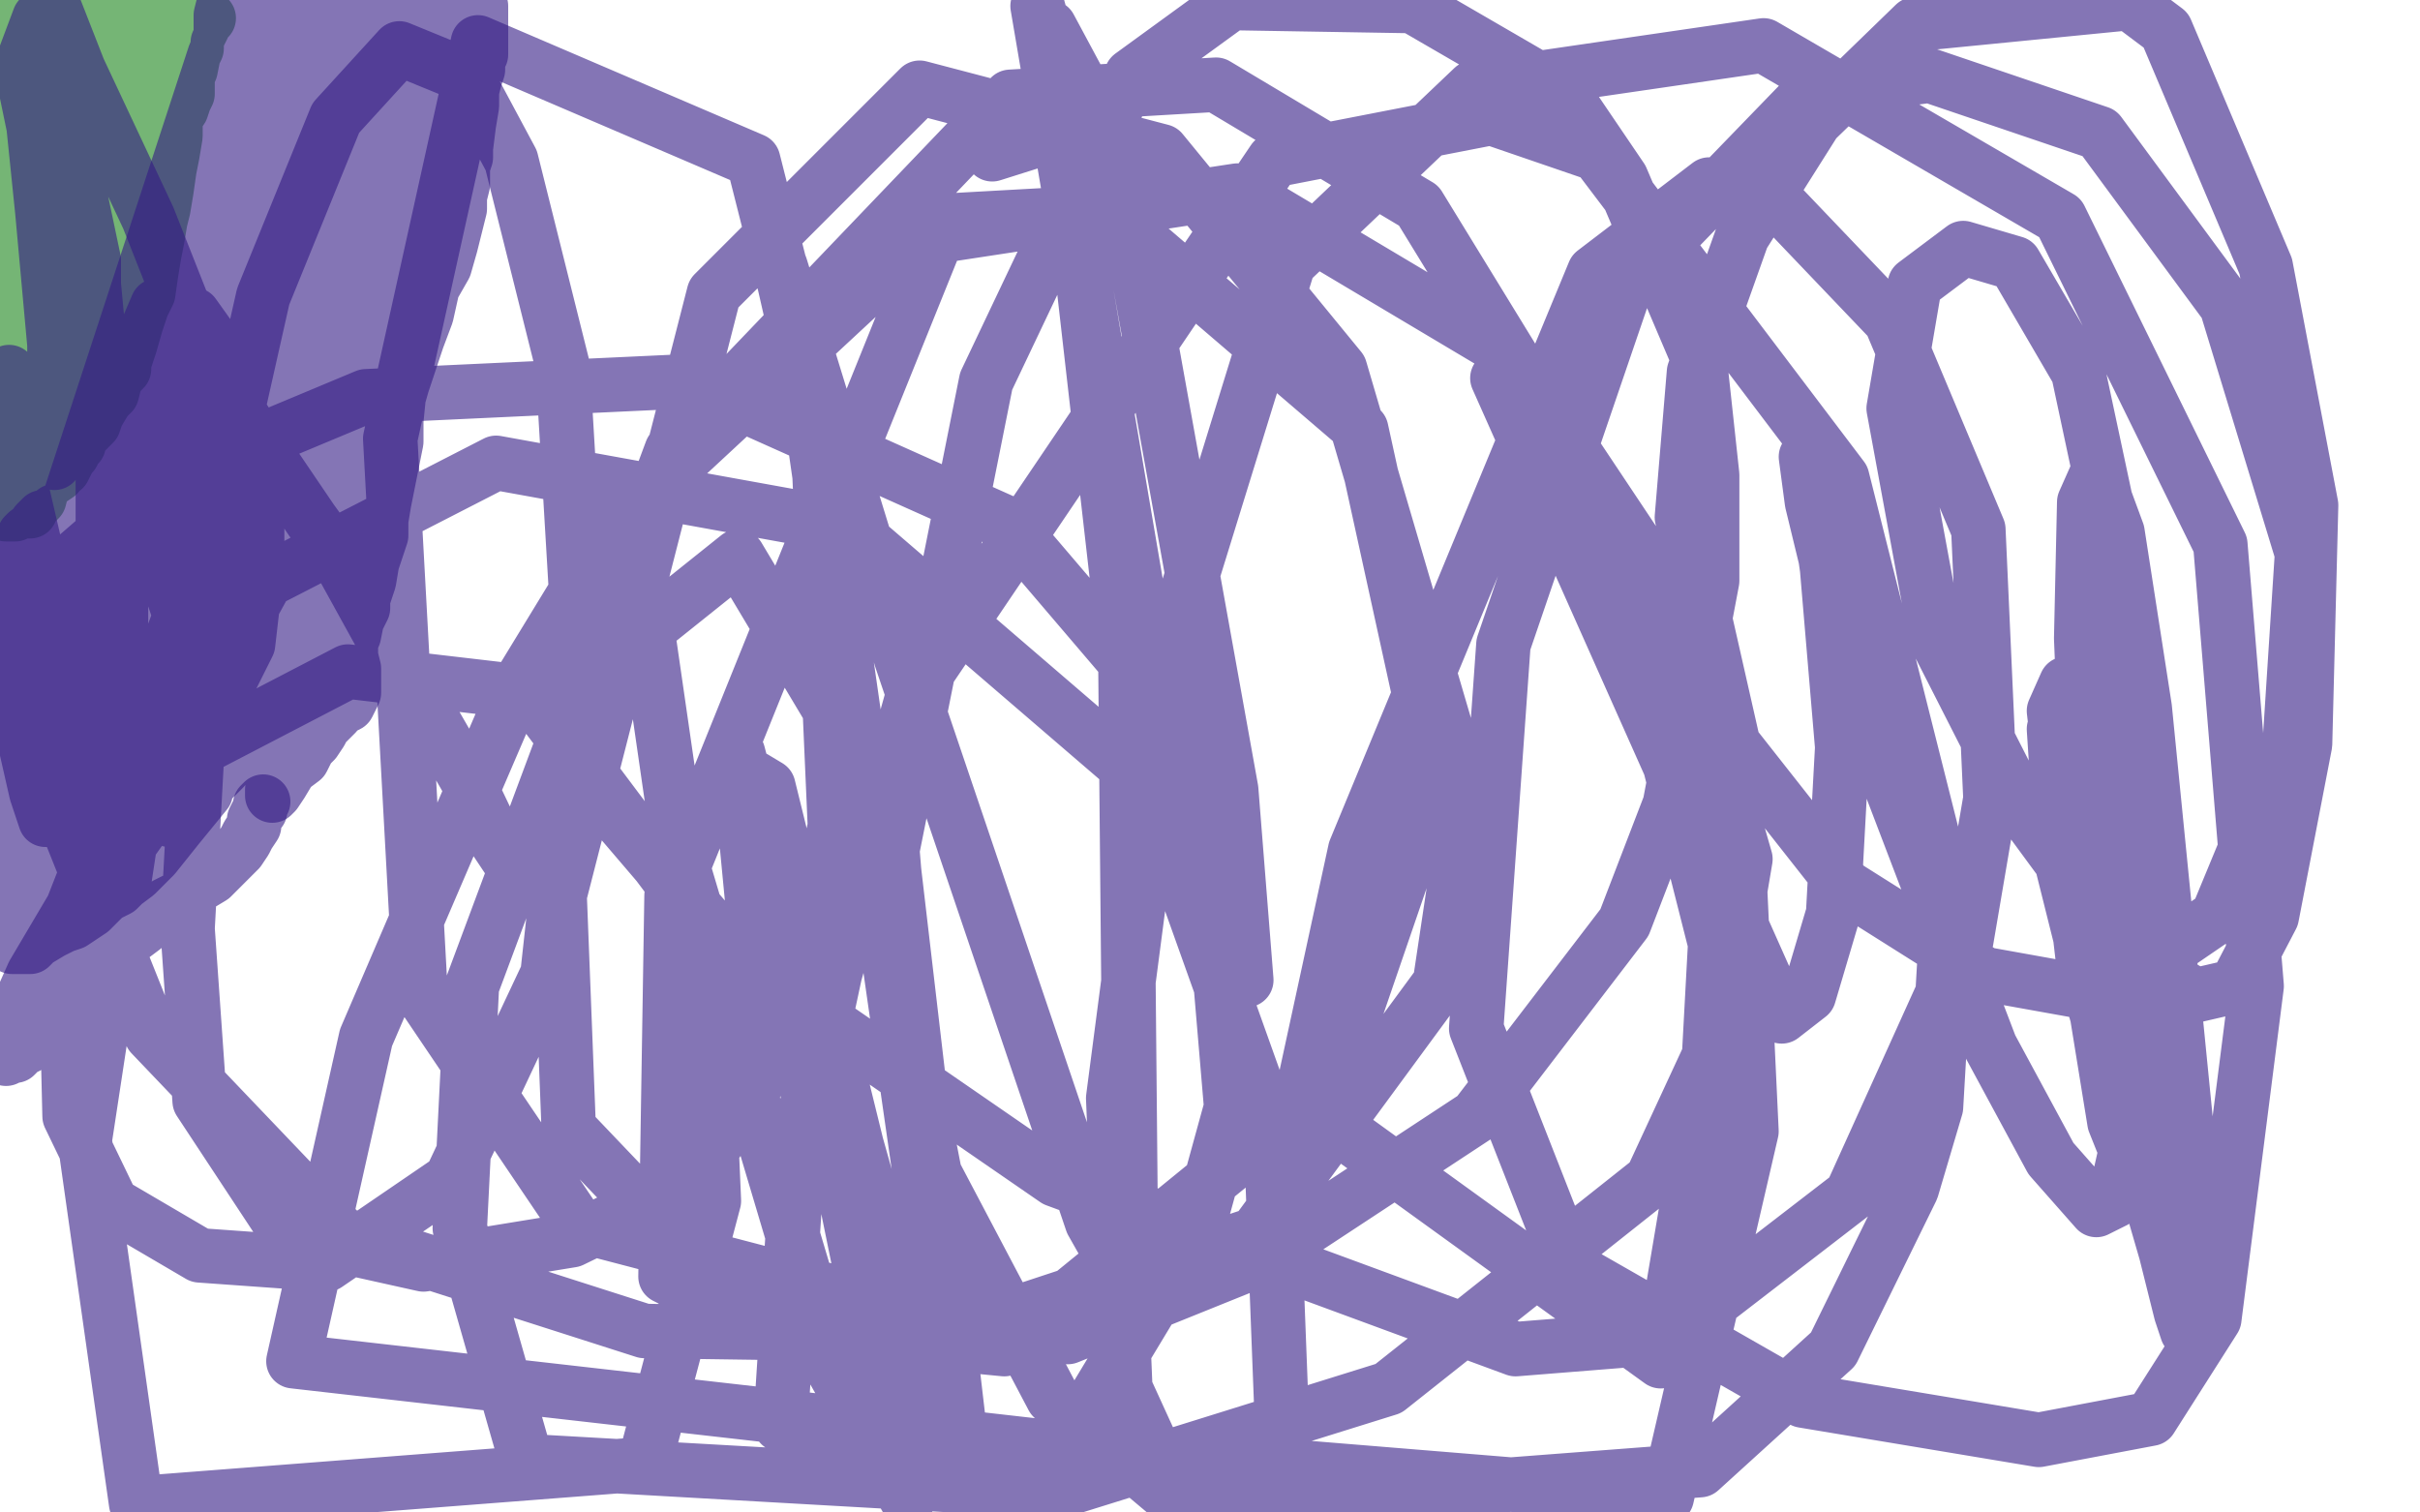
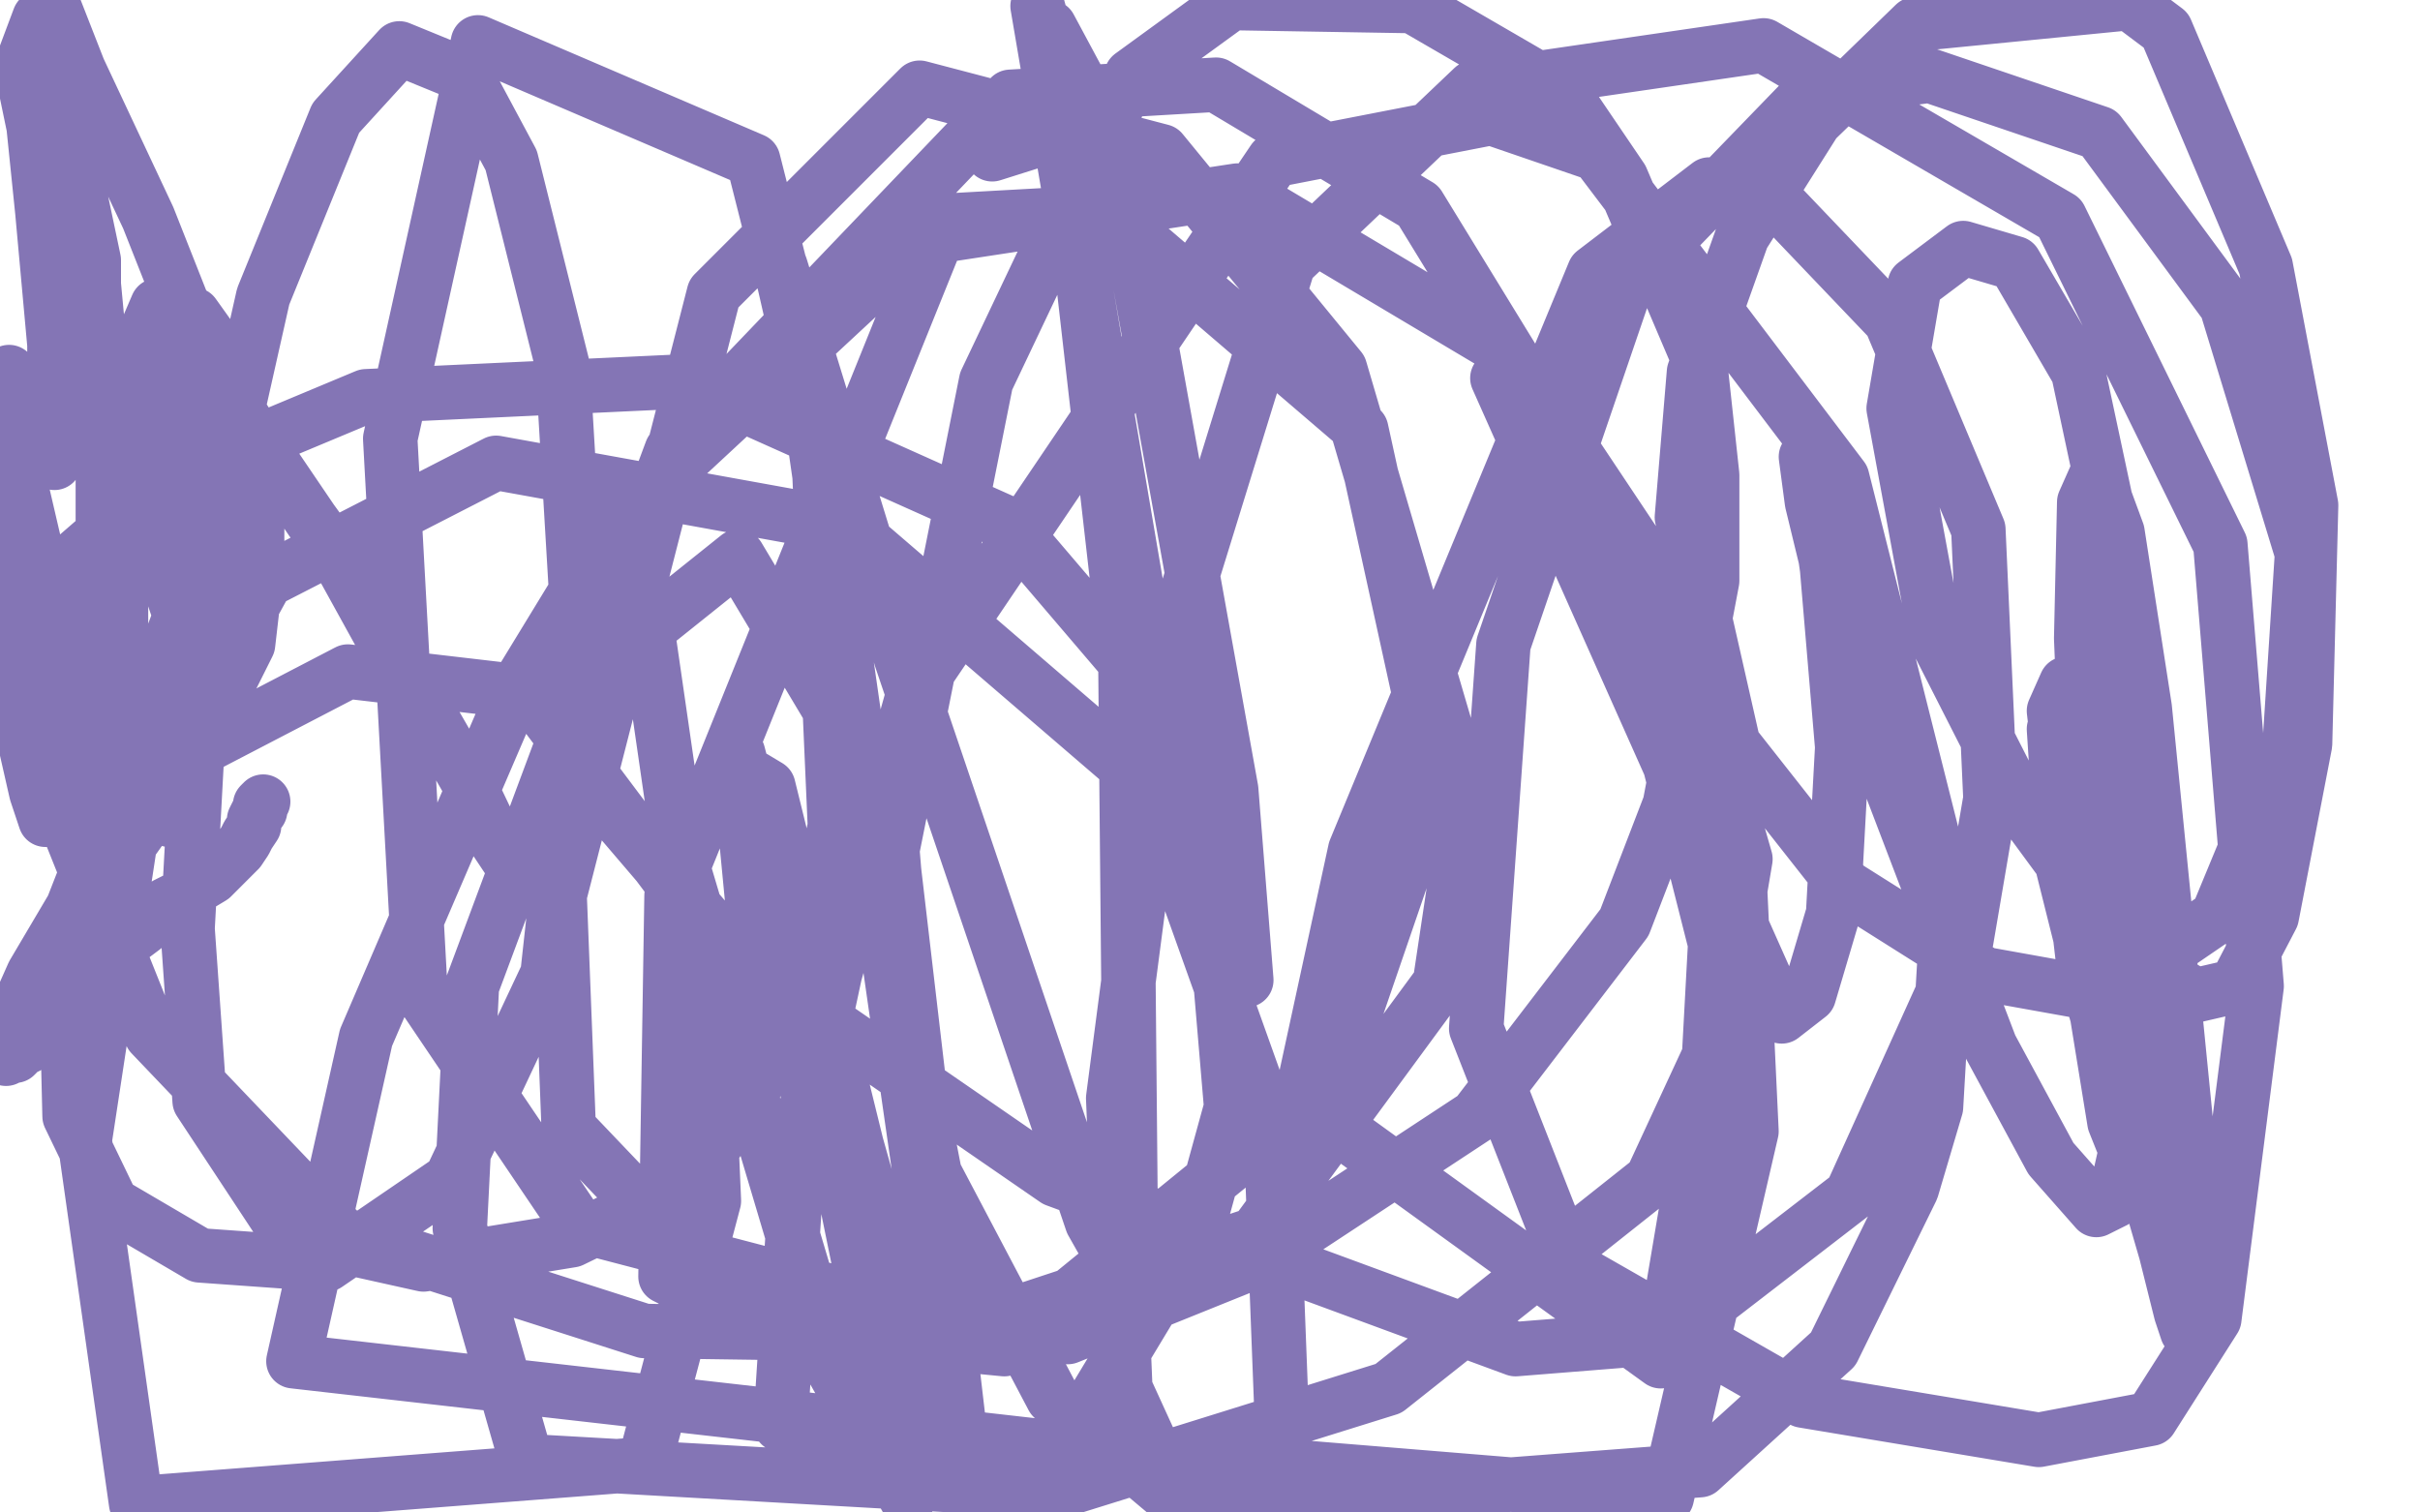
<svg xmlns="http://www.w3.org/2000/svg" width="800" height="500" version="1.1" style="stroke-antialiasing: false">
  <desc>This SVG has been created on https://colorillo.com/</desc>
-   <rect x="0" y="0" width="800" height="500" style="fill: rgb(255,255,255); stroke-width:0" />
-   <polyline points="69,6 68,7 68,7 67,7 67,7 67,9 67,9 66,11 66,11 65,13 65,13 65,16 65,16 64,18 63,23 62,25 62,26 62,28 60,30 59,35 56,41 55,44 54,47 52,50 50,53 50,57 46,64 45,68 44,72 42,76 41,79 39,84 36,92 34,95 33,98 31,101 29,105 26,109 24,113 21,119 19,123 17,127 15,133 14,134 13,137 11,138 11,139 10,141 9,142 9,143 8,144 8,145 6,147 6,148 4,150 3,152 3,154 2,154 2,155 2,153 2,150 2,147 2,144 2,142 2,140 2,131 2,127 2,116 2,106 2,97 2,90 0,82 1,11 5,25 9,41 18,88 20,104 22,116 24,127 24,140 24,144 24,147 24,148 24,149 24,146 24,142 24,130 23,125 22,120 22,113 22,104 21,99 21,93 20,90 19,87 19,84 19,80 18,76 17,70 17,67 17,65 17,64 17,65 17,70 17,76 17,83 17,88 17,95 17,102 17,111 19,120 20,129 20,134 20,138 20,141 20,143 20,145 20,146 19,146 18,147 18,148 17,150 16,152 16,157 15,159 14,161 13,165 12,166 11,167 10,168 10,169 9,169 7,169 6,169 5,169 4,169 3,169 3,170 2,170 3,170 4,170 5,170 6,169 8,167 9,166 13,162 15,160 16,159 19,157 19,156 21,155 23,151 24,150 25,148 26,147 26,145 28,143 29,142 31,140 32,137 35,132 37,130 38,126 39,124 41,122 41,120 42,117 43,114 45,107 47,101 49,97 50,90 51,84 52,79 53,73 54,69 55,63 56,56 57,51 58,45 58,39 60,36 61,33 62,31 62,26 62,25 62,24 62,22 63,19 63,18 63,16 63,13 63,11 63,10 63,9 63,8 62,8 62,7 60,7 58,8 58,9 56,12 55,18 51,40 48,55 45,67 42,79 34,98 29,107 25,114 22,120 18,126 17,127 17,125 17,124 17,123 17,120 19,114 23,102 27,81 30,56 30,58 31,61 31,62 31,60 31,57 31,52 28,37 26,23 24,18 24,17 23,17 23,18 23,16 22,10 17,7 17,15 18,38 21,51 25,65 26,69 26,68 26,67 23,60 21,53 15,38 12,30 8,20 7,18 7,17 7,19 8,25 14,49 17,60 23,76 25,78 25,80 25,78 25,75 23,70 19,52 18,44 13,29 11,17 9,13 9,12 9,13 10,16 12,19 14,26 17,31 17,32 14,29 11,23 7,12 6,10 5,8 5,7 6,7 7,6 9,6 13,6 14,6 19,8 22,9 26,9 27,9 29,9 30,9 31,8 32,7 33,6 35,5 37,4 38,4 39,4 40,3 43,1 45,0 56,0 53,3 53,5 50,10 47,16 45,18 40,25 32,35 29,40 26,46 25,49 26,51 30,52 34,54 37,55 37,56 38,56 38,54 38,45 38,24 33,0 27,4 27,13 27,16 28,25 29,36 30,43 31,44 31,42 31,40 31,31 31,24 31,22 31,23 31,25 31,34 31,43 32,47 32,55 32,61 32,65 32,68 32,70 31,73 30,75 29,75 28,75" style="fill: none; stroke: #1a841a; stroke-width: 18; stroke-linejoin: round; stroke-linecap: round; stroke-antialiasing: false; stroke-antialias: 0; opacity: 0.6" />
-   <polyline points="159,2 159,3 159,3 159,4 159,4 159,7 159,7 159,8 159,8 159,10 159,10 159,12 159,12 159,14 159,18 158,19 158,21 158,23 157,26 156,30 156,35 155,41 154,49 154,52 153,55 153,61 152,65 152,69 150,77 149,81 147,88 143,95 141,104 138,112 133,127 129,141 127,148 125,154 121,166 118,173 116,179 116,182 115,184 114,184 114,185 112,186 112,187 110,189 109,191 107,194 106,196 104,199 100,204 98,208 95,210 93,213 91,216 89,219 85,223 83,225 80,227 77,230 75,232 71,235 67,240 65,242 63,244 59,249 55,251 53,253 49,256 47,257 46,259 44,260 41,262 39,264 38,265 36,269 33,272 32,272 31,274 31,275 30,276 30,277 29,278 28,278 27,278 26,279 25,280 22,282 20,283 18,285 17,286 13,288 12,289 11,290 9,291 9,290 9,289 9,288 9,281 9,276 9,268 9,245 9,236 9,228 7,218 5,206 4,200 4,197 3,194 3,191 3,189 3,188 3,187 3,185 4,184 4,183 5,181 7,179 8,177 9,176 12,174 12,173 13,172 14,171 16,171 17,170 18,169 19,169 20,169 20,168 22,168 71,18 72,16 72,15 72,14 73,12 73,9 73,7 73,5 74,1 74,0 75,1 75,5 76,10 76,25 76,33 76,41 76,61 74,73 72,91 71,100 68,117 66,131 64,137 63,142 62,147 59,156 57,159 56,162 54,166 51,169 48,174 47,177 41,185 39,190 36,194 34,196 29,200 27,201 26,201 26,202 26,196 29,186 32,178 38,160 43,143 47,135 53,116 58,94 61,86 62,77 64,62 65,57 65,51 65,43 66,40 66,37 65,40 64,44 64,51 63,60 58,85 57,99 53,125 48,152 46,164 44,176 40,196 35,211 33,215 33,216 32,217 32,218 31,219 31,217 30,215 28,207 26,197 25,192 23,186 23,184 22,182 21,184 20,190 18,205 17,216 17,219 16,223 16,225 16,226 16,232 16,241 17,249 20,265 20,272 20,274 20,276 21,275 21,273 22,267 22,261 23,241 23,231 23,213 23,211 23,210 23,209 24,214 25,221 27,228 31,243 36,254 37,257 38,257 39,257 39,250 39,242 36,227 35,218 34,217 34,216 35,217 36,219 42,225 45,229 46,229 47,227 47,213 47,201 45,177 40,162 39,158 37,158 37,163 42,185 45,193 49,207 52,212 53,213 54,213 55,209 57,200 57,188 56,184 52,182 50,188 49,201 49,210 49,219 49,223 50,225 52,227 53,228 55,229 59,230 60,230 62,228 63,221 63,205 60,195 58,186 52,175 49,175 44,181 42,190 40,207 40,214 40,224 40,226 42,230 45,235 48,237 50,238 55,239 56,239 57,237 59,232 59,211 59,197 56,180 54,165 48,150 45,147 43,146 41,146 35,158 33,168 31,179 29,188 27,208 27,218 29,231 29,237 32,242 35,245 44,249 48,249 53,249 62,241 67,234 75,217 77,207 80,187 80,175 80,154 78,144 75,135 73,133 69,131 67,131 61,138 52,155 50,164 47,185 46,201 48,214 54,224 60,228 66,228 74,220 82,204 89,182 91,151 91,122 89,103 86,97 82,95 79,97 74,112 72,132 72,142 72,159 72,167 72,168 72,169 72,170 73,180 73,188 73,208 73,227 73,236 73,238 74,236 74,233 74,223 74,216 74,210 75,199 76,185 76,169 76,161 76,149 76,141 77,137 77,131 77,129 77,135 77,145 79,175 82,182 83,183 84,183 86,178 88,162 88,129 83,89 81,66 81,62 81,61 81,59 81,52 81,42 81,30 81,23 81,16 81,9 81,5 81,2 117,0 121,3 125,5 128,5 129,5 132,3 134,2 136,1 137,0 146,0 148,0 149,0 148,1 147,3 146,7 145,13 143,20 141,29 139,43 136,58 135,75 133,94 133,112 132,129 131,139 131,146 129,156 127,166 126,172 126,177 125,180 123,186 122,192 120,198 120,201 118,205 117,210 115,214 113,217 112,218 111,218 110,218 108,216 108,214 107,208 106,197 106,181 106,161 106,133 106,93 107,84 107,71 108,58 110,42 111,31 86,96 86,107 85,114 84,120 84,121 84,119 83,115 83,107 83,93 83,77 83,63 83,57 83,56 83,57 85,71 87,92 90,119 93,141 95,152 96,153 96,142 97,112 97,83 97,57 95,36 94,23 94,21 93,20 91,23 90,28 88,43 87,53 87,77 87,104 87,128 87,132 88,128 89,123 90,96 91,65 89,38 85,25 84,22 83,22 81,28 80,36 80,60 83,86 88,108 92,117 93,117 94,117 95,111 97,91 97,70 97,57 96,53 94,48 94,47 92,47 91,48 89,56 88,61 87,78 87,98 87,104 88,111 89,113 91,114 93,115 97,115 100,110 103,94 104,82 104,50 104,33 100,13 99,6 94,0 91,11 90,32 90,53 90,70 93,78 95,81 99,78 103,71 106,53 107,38 107,29 107,26 105,25 104,25 104,26 103,36 103,52 103,62 105,66 107,66 109,64 111,59 113,54 116,44 117,41 118,35 120,31 121,28 123,26 126,26 128,28 130,33 131,43 131,55 131,68 128,86 123,104 120,114 113,133 109,148 108,154 107,161 106,166 105,174 104,176 104,179 104,176 104,173 104,165 104,147 104,136 105,100 106,60 106,31 106,12 106,2 106,1 106,3 105,9 105,29 105,49 109,76 111,88 112,92 112,93 113,93 113,89 113,77 113,71 114,59 114,46 115,34 117,29 117,28 118,27 118,36 119,61 120,74 121,90 121,95 122,95 122,93 122,81 122,67 122,59 122,44 123,34 124,30 125,24 126,21 127,18 128,18 129,20 131,25 133,30 134,33 135,33 136,31 137,30 137,26 137,20 137,15 134,13 133,13 129,13 123,13 119,14 116,15 115,15 114,15 114,17 114,23 114,24 113,28 112,34 112,40 112,43 112,49 112,60 112,68 112,86 112,104 112,118 112,125 112,137 112,144 112,146 112,147 112,150 111,156 109,165 108,168 107,172 107,175 107,177 106,178 106,179 106,181 106,188 108,202 110,207 111,208 113,210 115,211 116,212 116,214 116,217 117,221 117,223 117,224 117,226 117,227 117,229 116,231 115,233 113,234 111,235 111,236 109,238 107,240 106,242 104,245 102,247 100,251 96,254 93,259 91,262 90,263 90,261 91,261 91,259 95,248 98,234 102,215 103,212 104,212 104,213 101,218 96,225 87,233 81,236 74,238 72,238 72,237 72,234 74,223 79,201 81,190 82,185 82,184 83,183 85,178 91,176 94,179 96,188 96,193 96,198 96,199 96,200 95,200 94,201 93,207 91,217 90,226 89,231 88,234 87,236 86,237 84,240 83,242 80,247 77,249 74,254 71,257 70,258 69,259 68,259 68,260 68,262 59,273 51,283 45,289 41,292 39,294 35,296 33,298 30,301 27,303 24,305 21,306 17,308 12,311 10,312 9,313 8,313 7,313 5,313 4,313 5,311 8,308 13,303 25,294 39,281 51,270 59,263 64,258 66,254 67,253 65,253 63,255 53,263 41,278 24,296 14,308 11,312 10,313 9,313 9,311 9,306 10,301 10,300 9,299 8,299 6,298 4,298 2,298 1,298 1,297 2,296 4,296 7,297 92,230 93,227 94,227" style="fill: none; stroke: #331a84; stroke-width: 18; stroke-linejoin: round; stroke-linecap: round; stroke-antialiasing: false; stroke-antialias: 0; opacity: 0.6" />
  <polyline points="87,265 86,266 86,266 86,268 86,268 85,269 85,269 84,271 84,271 84,273 84,273 82,276 82,276 81,278 81,278 79,281 79,281 77,283 75,285 70,290 65,293 61,296 55,299 52,303 47,307 43,310 31,320 26,325 21,331 17,336 14,340 12,342 9,346 8,346 5,349 4,349 2,350 1,342 3,339 5,335 7,331 11,322 24,300 33,277 41,257 49,232 62,197 66,189 70,182 71,178 73,176 73,175 73,174 74,174 74,170 74,161 72,149 70,134 68,122 63,109 62,108 60,108 58,110 57,117 55,142 55,156 55,170 57,196 60,205 66,218 70,222 72,223 77,223 79,219 82,213 85,187 85,167 82,149 74,119 69,111 64,104 55,101 52,101 46,115 42,134 40,162 40,186 40,230 42,245 48,264 52,268 56,271 60,272 62,268 66,241 66,217 62,166 57,147 48,124 41,119 39,119 35,137 34,159 34,192 34,252 34,274 35,302 35,311 35,313 36,313 36,295 36,268 36,246 30,210 29,192 29,186 29,182 29,181 32,210 36,246 38,283 38,290 38,293 34,279 26,247 17,204 7,161 1,218 7,240 12,262 14,268 15,271 16,271 16,262 13,243 10,215 0,152 3,123 13,145 16,151 18,153 18,148 18,114 14,70 10,31 9,19 15,43 24,78 27,89 31,96 31,86 27,67 22,41 13,6 7,22 13,51 24,101 29,116 33,127 34,128 34,126 31,94 18,15 17,0 26,23 49,72 66,115 84,144 103,172 111,183 127,212 139,231 154,257 164,278 168,284 175,289 183,283 190,255 190,233 188,235 187,237 187,244 193,257 246,319 349,390 501,446 551,442 612,395 650,311 658,264 654,175 625,106 583,62 565,61 527,90 448,281 430,364 549,450 577,284 552,197 498,116 409,63 304,79 206,170 170,229 121,343 97,450 352,479 396,406 407,366 397,248 333,173 228,126 121,131 54,159 24,185 14,208 18,262 50,342 113,408 213,440 353,442 415,417 488,369 537,305 552,266 566,192 566,157 562,120 536,59 517,31 467,2 407,1 374,25 326,126 295,281 300,342 309,388 348,462 392,499 562,486 606,446 632,393 640,366 644,297 609,158 528,51 493,39 421,53 302,229 276,322 264,378 258,471 551,495 579,374 575,289 545,192 469,68 402,28 334,32 222,149 156,326 152,406 174,483 350,493 459,459 546,390 565,349 567,312 548,237 529,189 511,146 495,125 589,336 598,329 606,302 609,247 604,188 601,167 597,151 599,166 616,236 658,346 678,383 693,400 699,397 708,357 708,303 696,242 687,229 679,241 682,287 705,379 720,416 729,433 726,402 711,304 683,226 679,235 689,321 716,414 721,434 723,440 723,429 723,375 709,234 700,176 693,157 689,166 688,211 693,334 699,371 703,381 704,381 708,367 709,302 703,198 687,123 666,87 649,82 633,94 626,135 640,211 669,268 705,317 726,329 739,326 751,303 762,246 764,167 749,88 716,10 704,1 633,8 600,40 576,78 560,123 556,171 573,246 610,293 656,322 695,329 733,303 757,245 761,183 736,101 694,44 638,25 599,30 538,93 497,213 488,340 519,419 596,463 674,476 711,469 732,436 746,326 734,180 681,72 583,15 487,29 426,87 388,210 368,363 372,459 388,494 420,494 421,493 424,476 420,372 380,260 280,174 164,153 88,192 44,272 28,377 45,497 213,484 236,397 232,305 175,229 115,222 65,248 33,293 22,327 23,369 37,398 66,415 108,418 149,390 181,322 192,222 186,121 169,53 154,25 132,16 111,39 87,98 69,178 62,307 66,364 95,408 140,418 189,410 228,391 263,339 276,273 270,136 249,53 158,14 129,145 139,328 191,405 321,439 415,408 476,325 485,265 443,122 384,50 304,29 236,97 185,296 188,373 250,438 332,446 440,358 475,256 450,142 366,70 312,73 222,296 220,422 317,471 293,266 244,184 214,208 225,284 275,452 300,496 269,344 244,249 251,322 286,390 254,260 249,257 294,417 315,475 316,471 266,123 258,88 298,218 361,404 374,427 372,215 351,31 343,2 382,231 409,321 412,324 407,261 369,50 347,9 347,45 328,51" style="fill: none; stroke: #331a84; stroke-width: 18; stroke-linejoin: round; stroke-linecap: round; stroke-antialiasing: false; stroke-antialias: 0; opacity: 0.6" />
</svg>